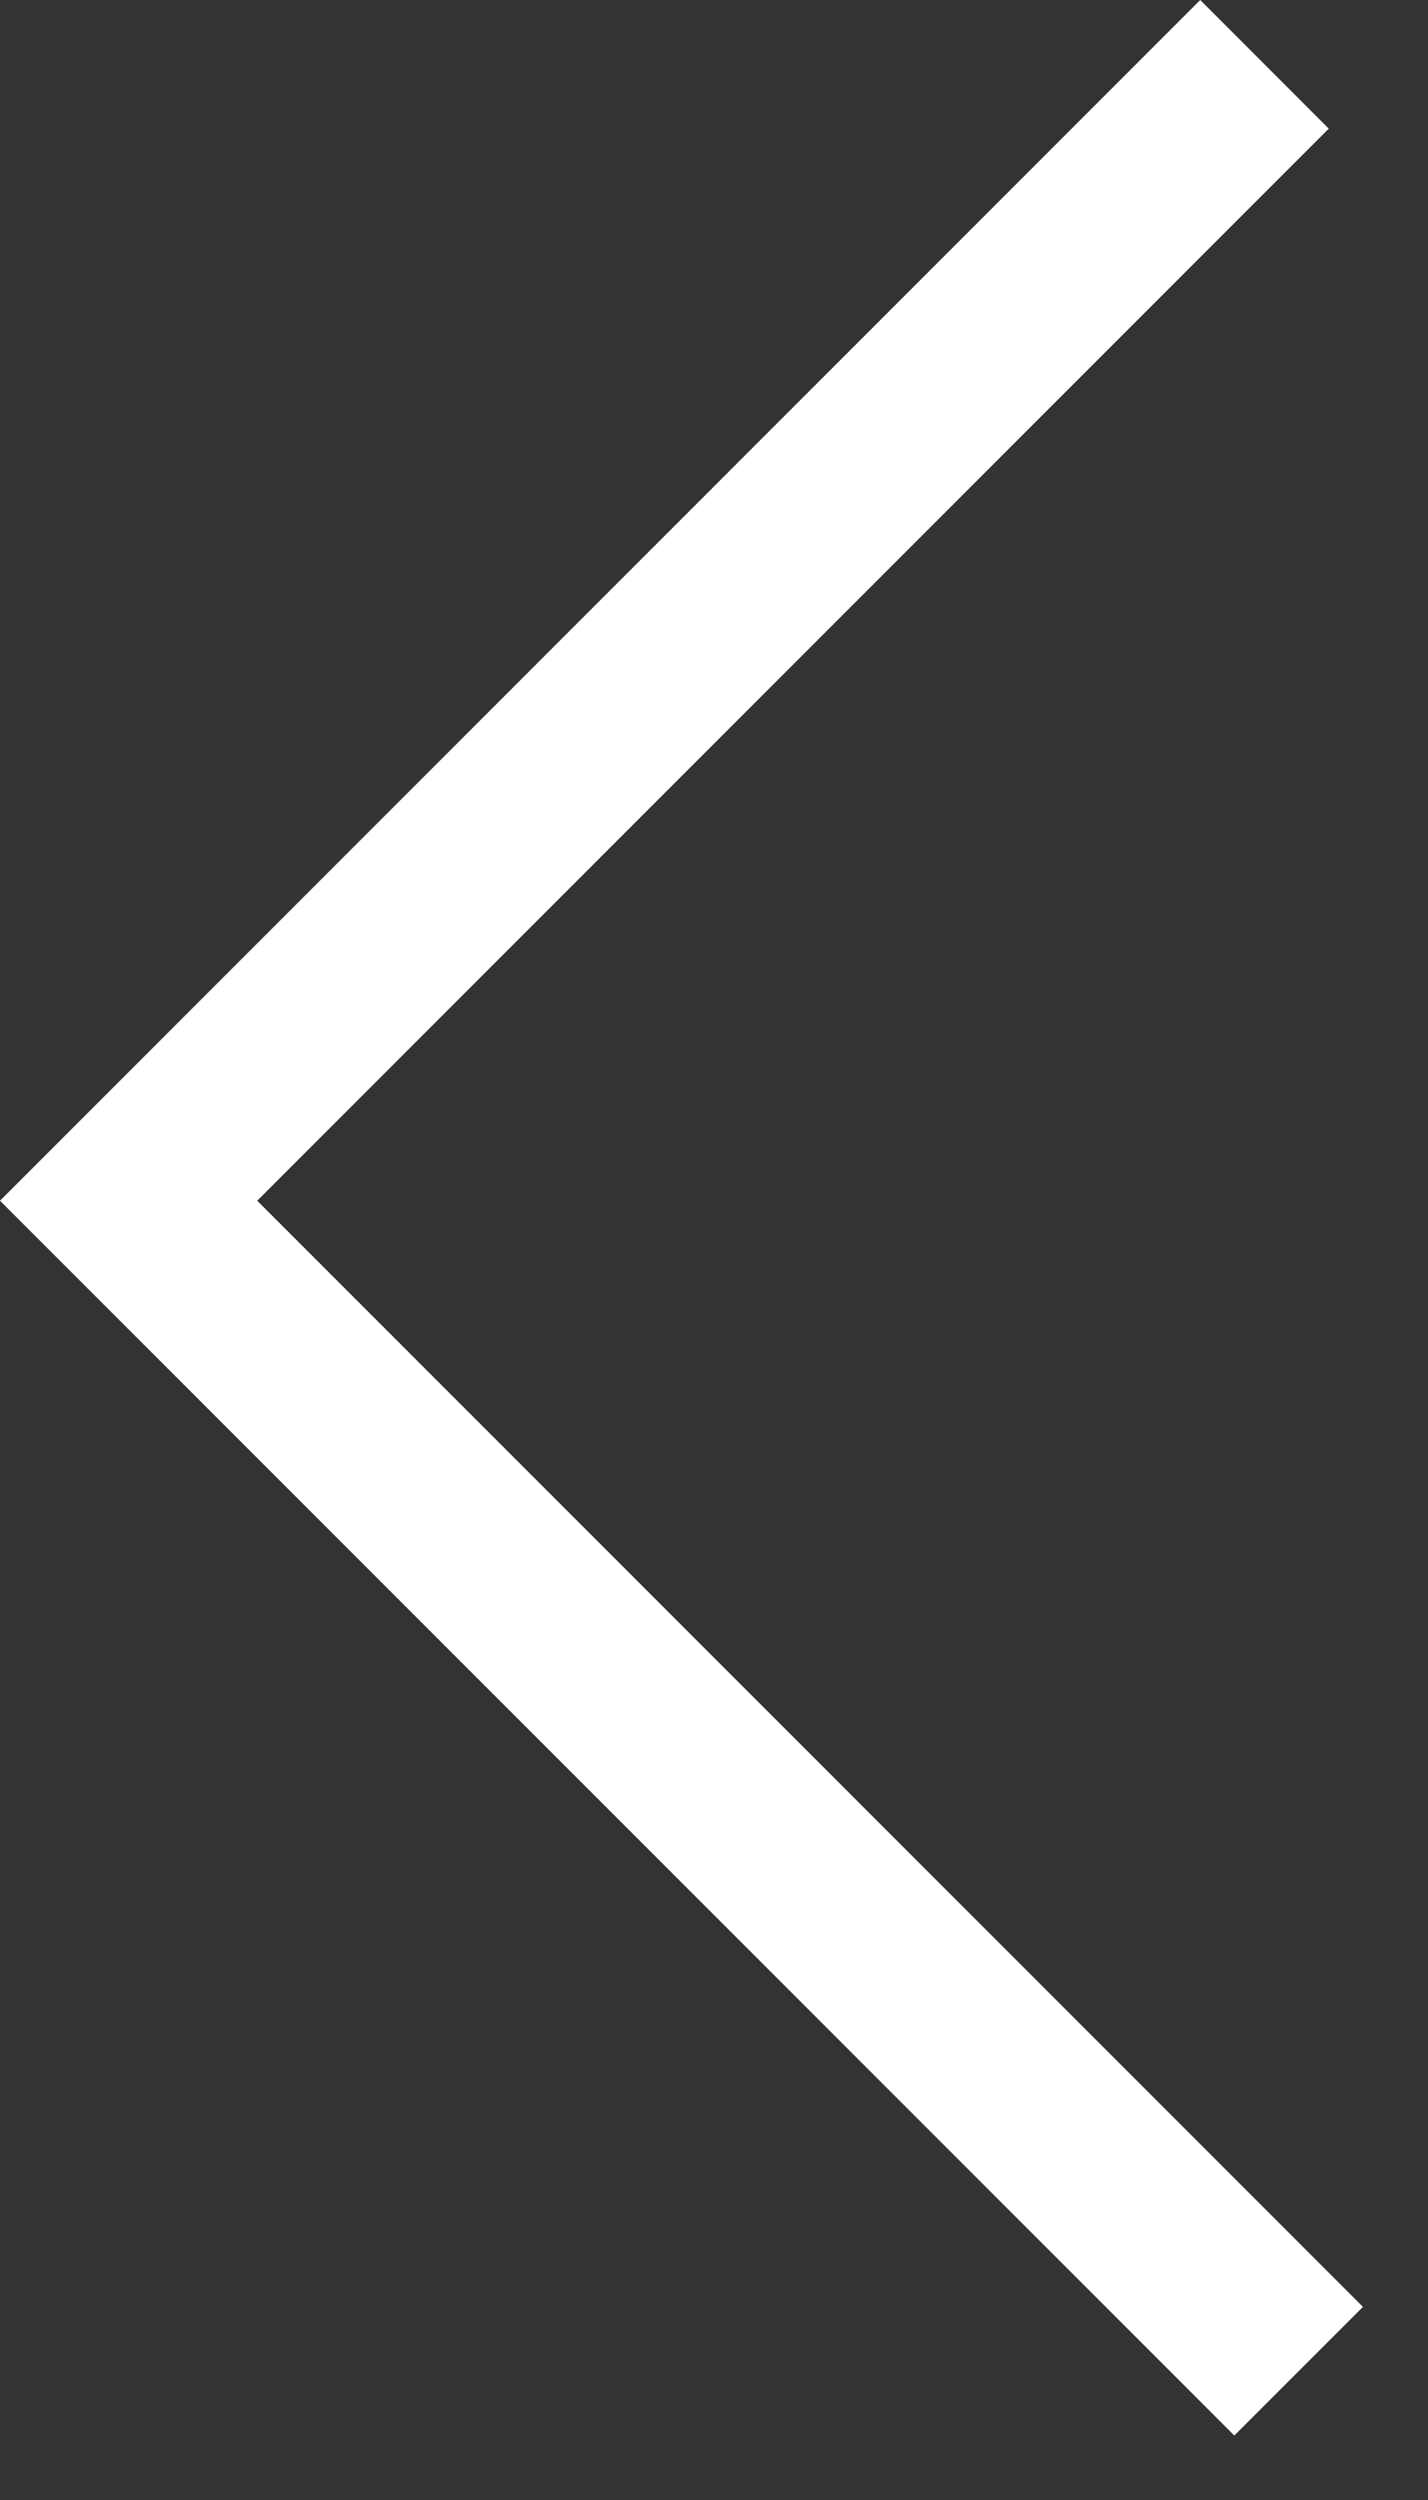
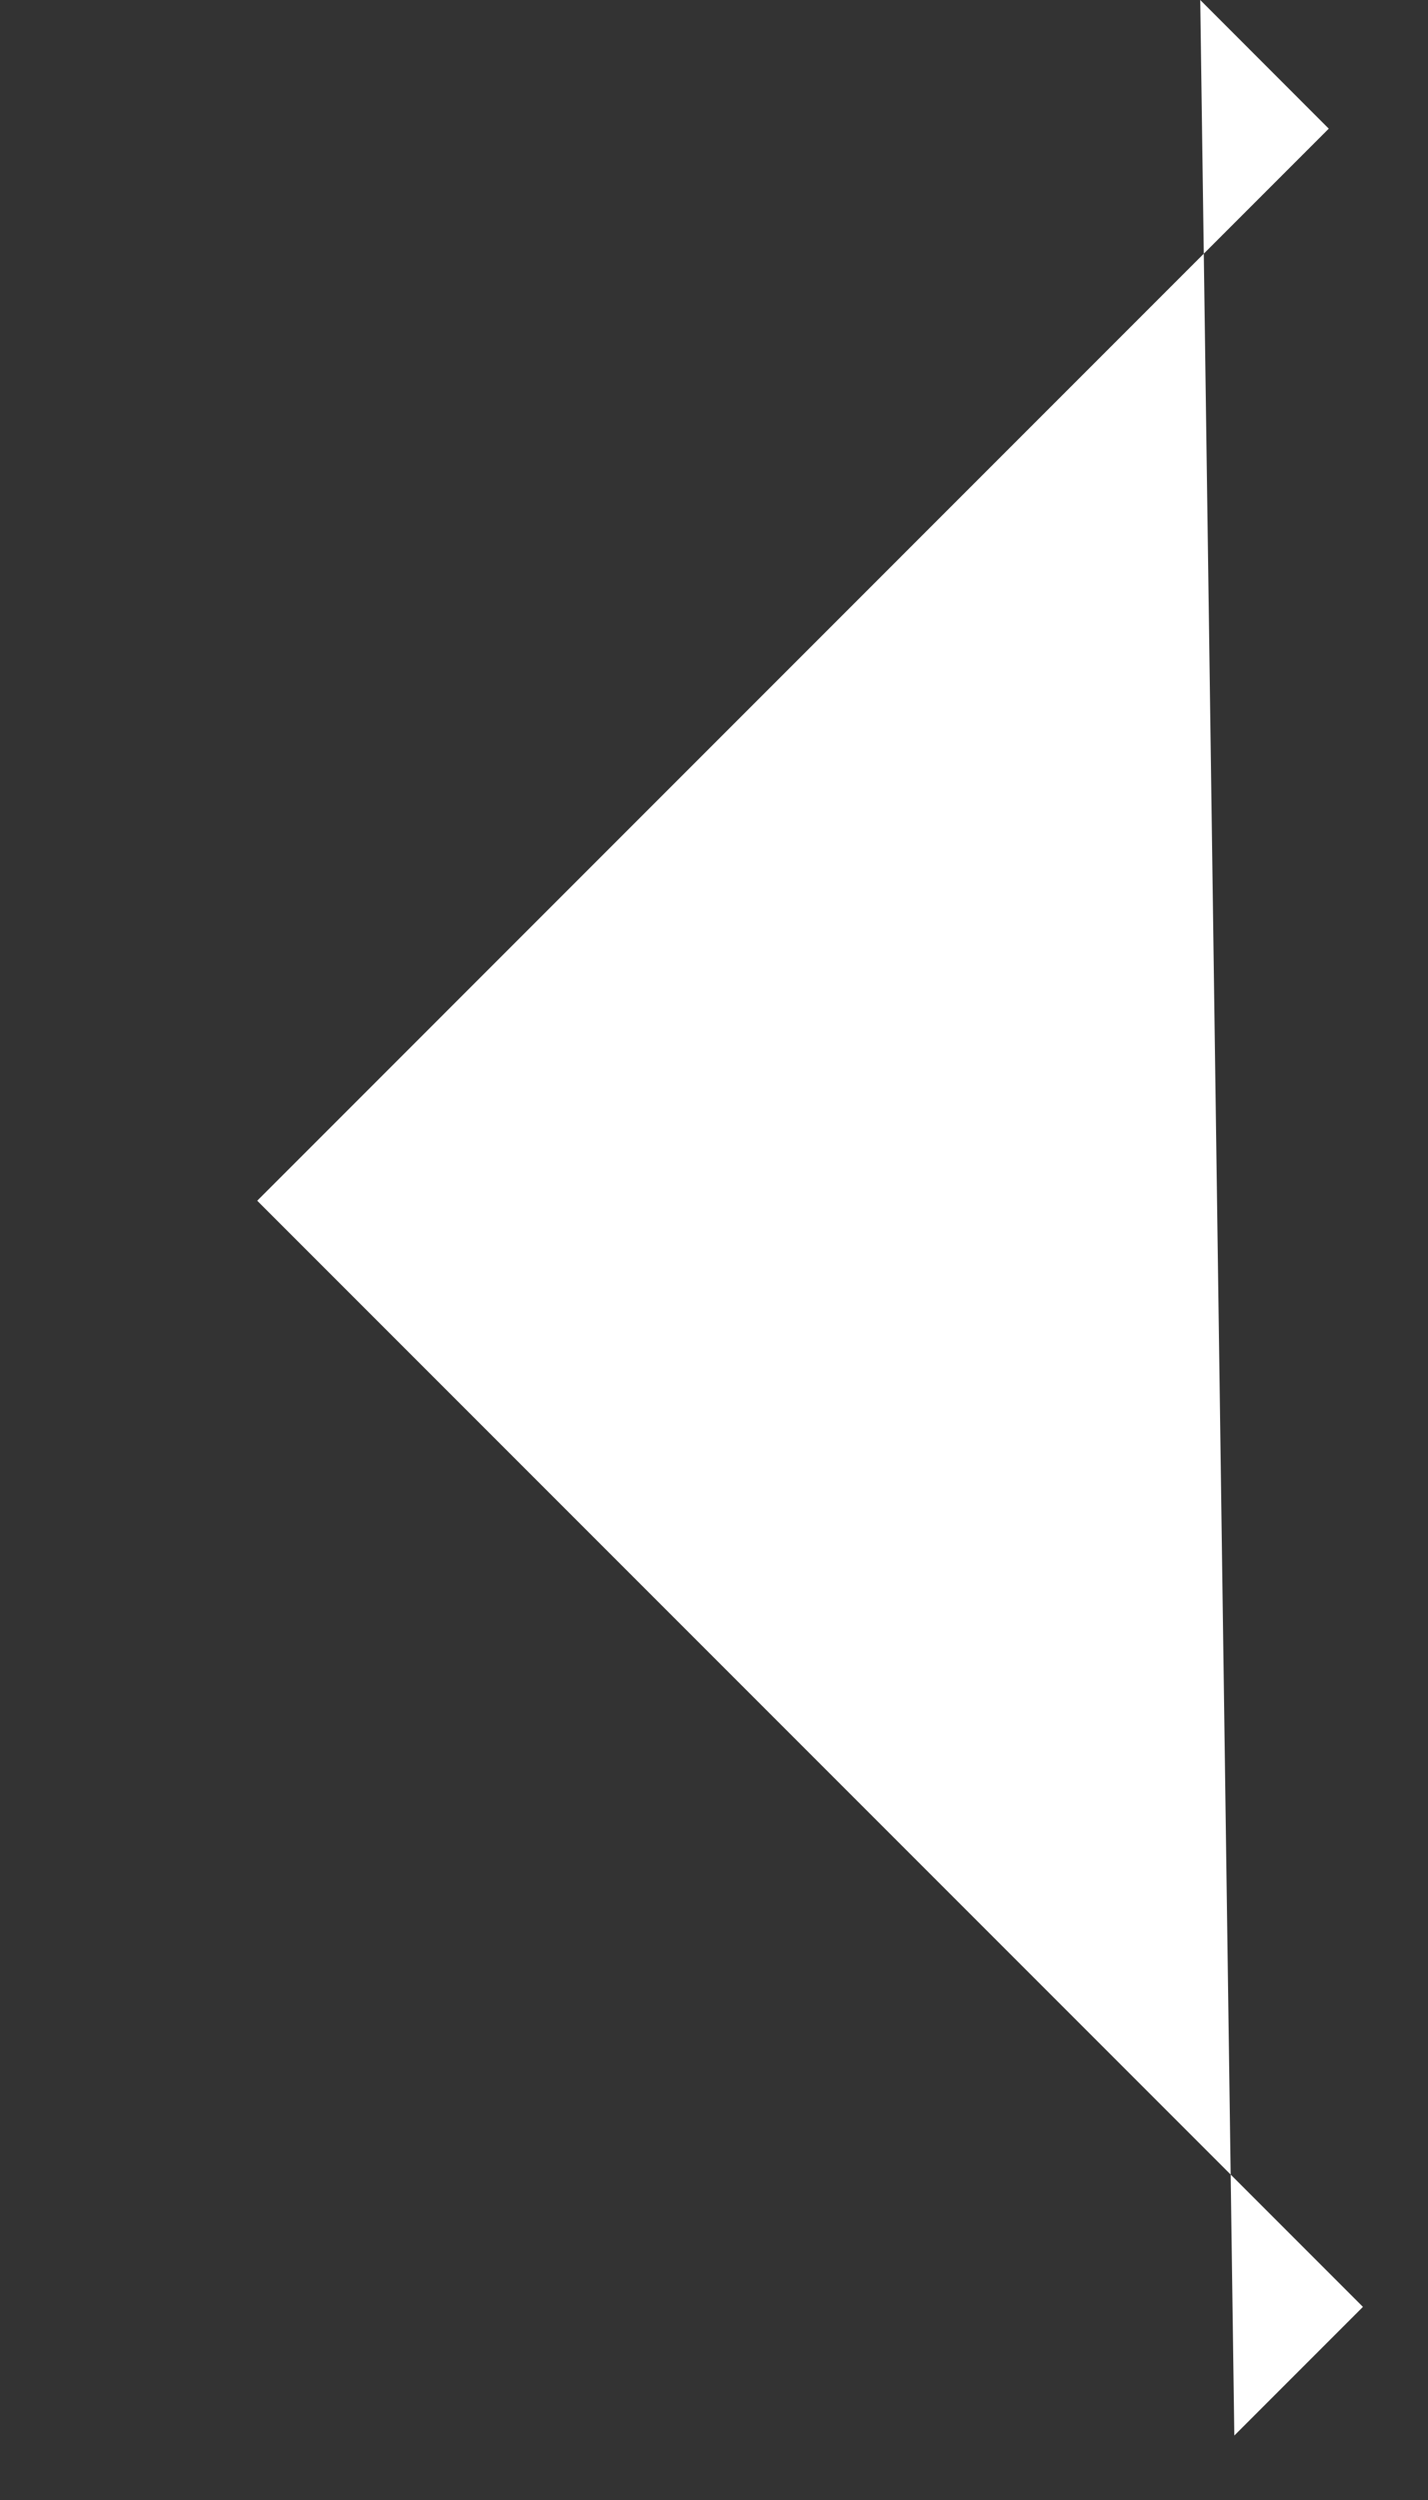
<svg xmlns="http://www.w3.org/2000/svg" width="16" height="28" viewBox="0 0 16 28" fill="none">
  <rect x="0" y="0" width="16" height="28" fill="#333333" stroke="none" />
-   <path fill-rule="evenodd" clip-rule="evenodd" d="M15.271 25.837L13.83 27.278L-2.16017e-05 13.448L13.448 -8.39233e-05L14.888 1.441L2.882 13.448L15.271 25.837Z" fill="white" />
+   <path fill-rule="evenodd" clip-rule="evenodd" d="M15.271 25.837L13.83 27.278L13.448 -8.39233e-05L14.888 1.441L2.882 13.448L15.271 25.837Z" fill="white" />
</svg>